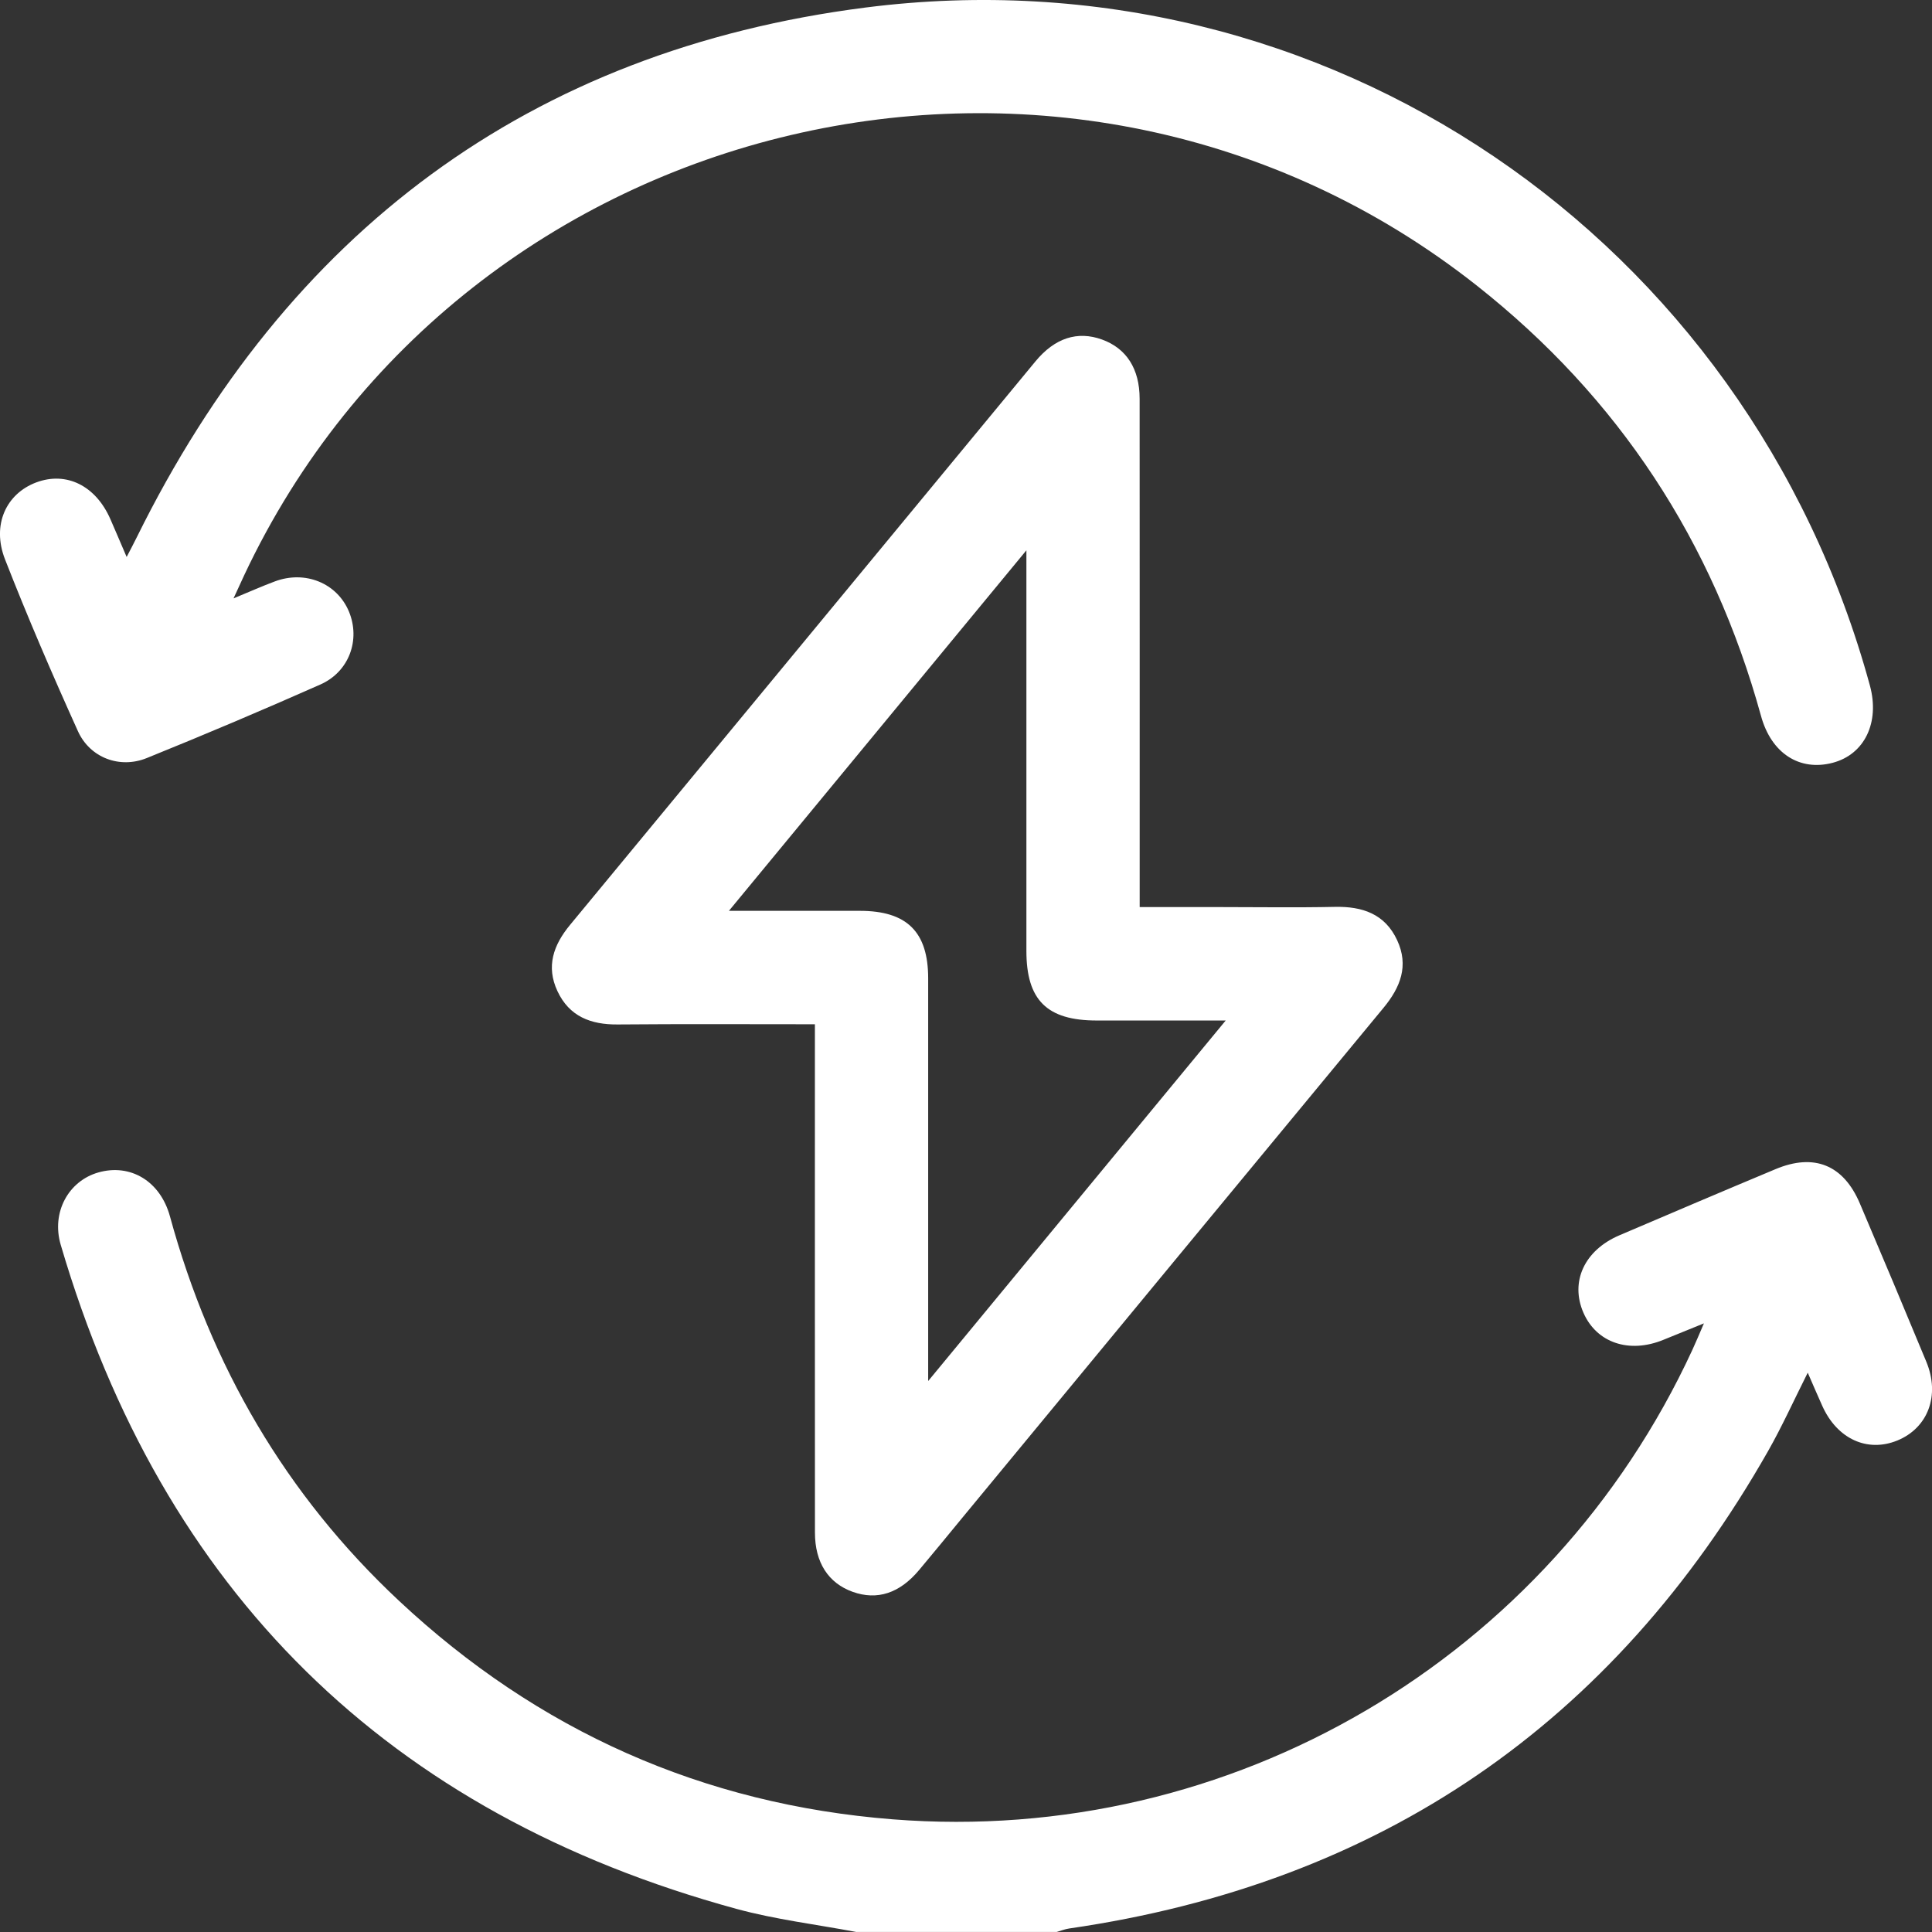
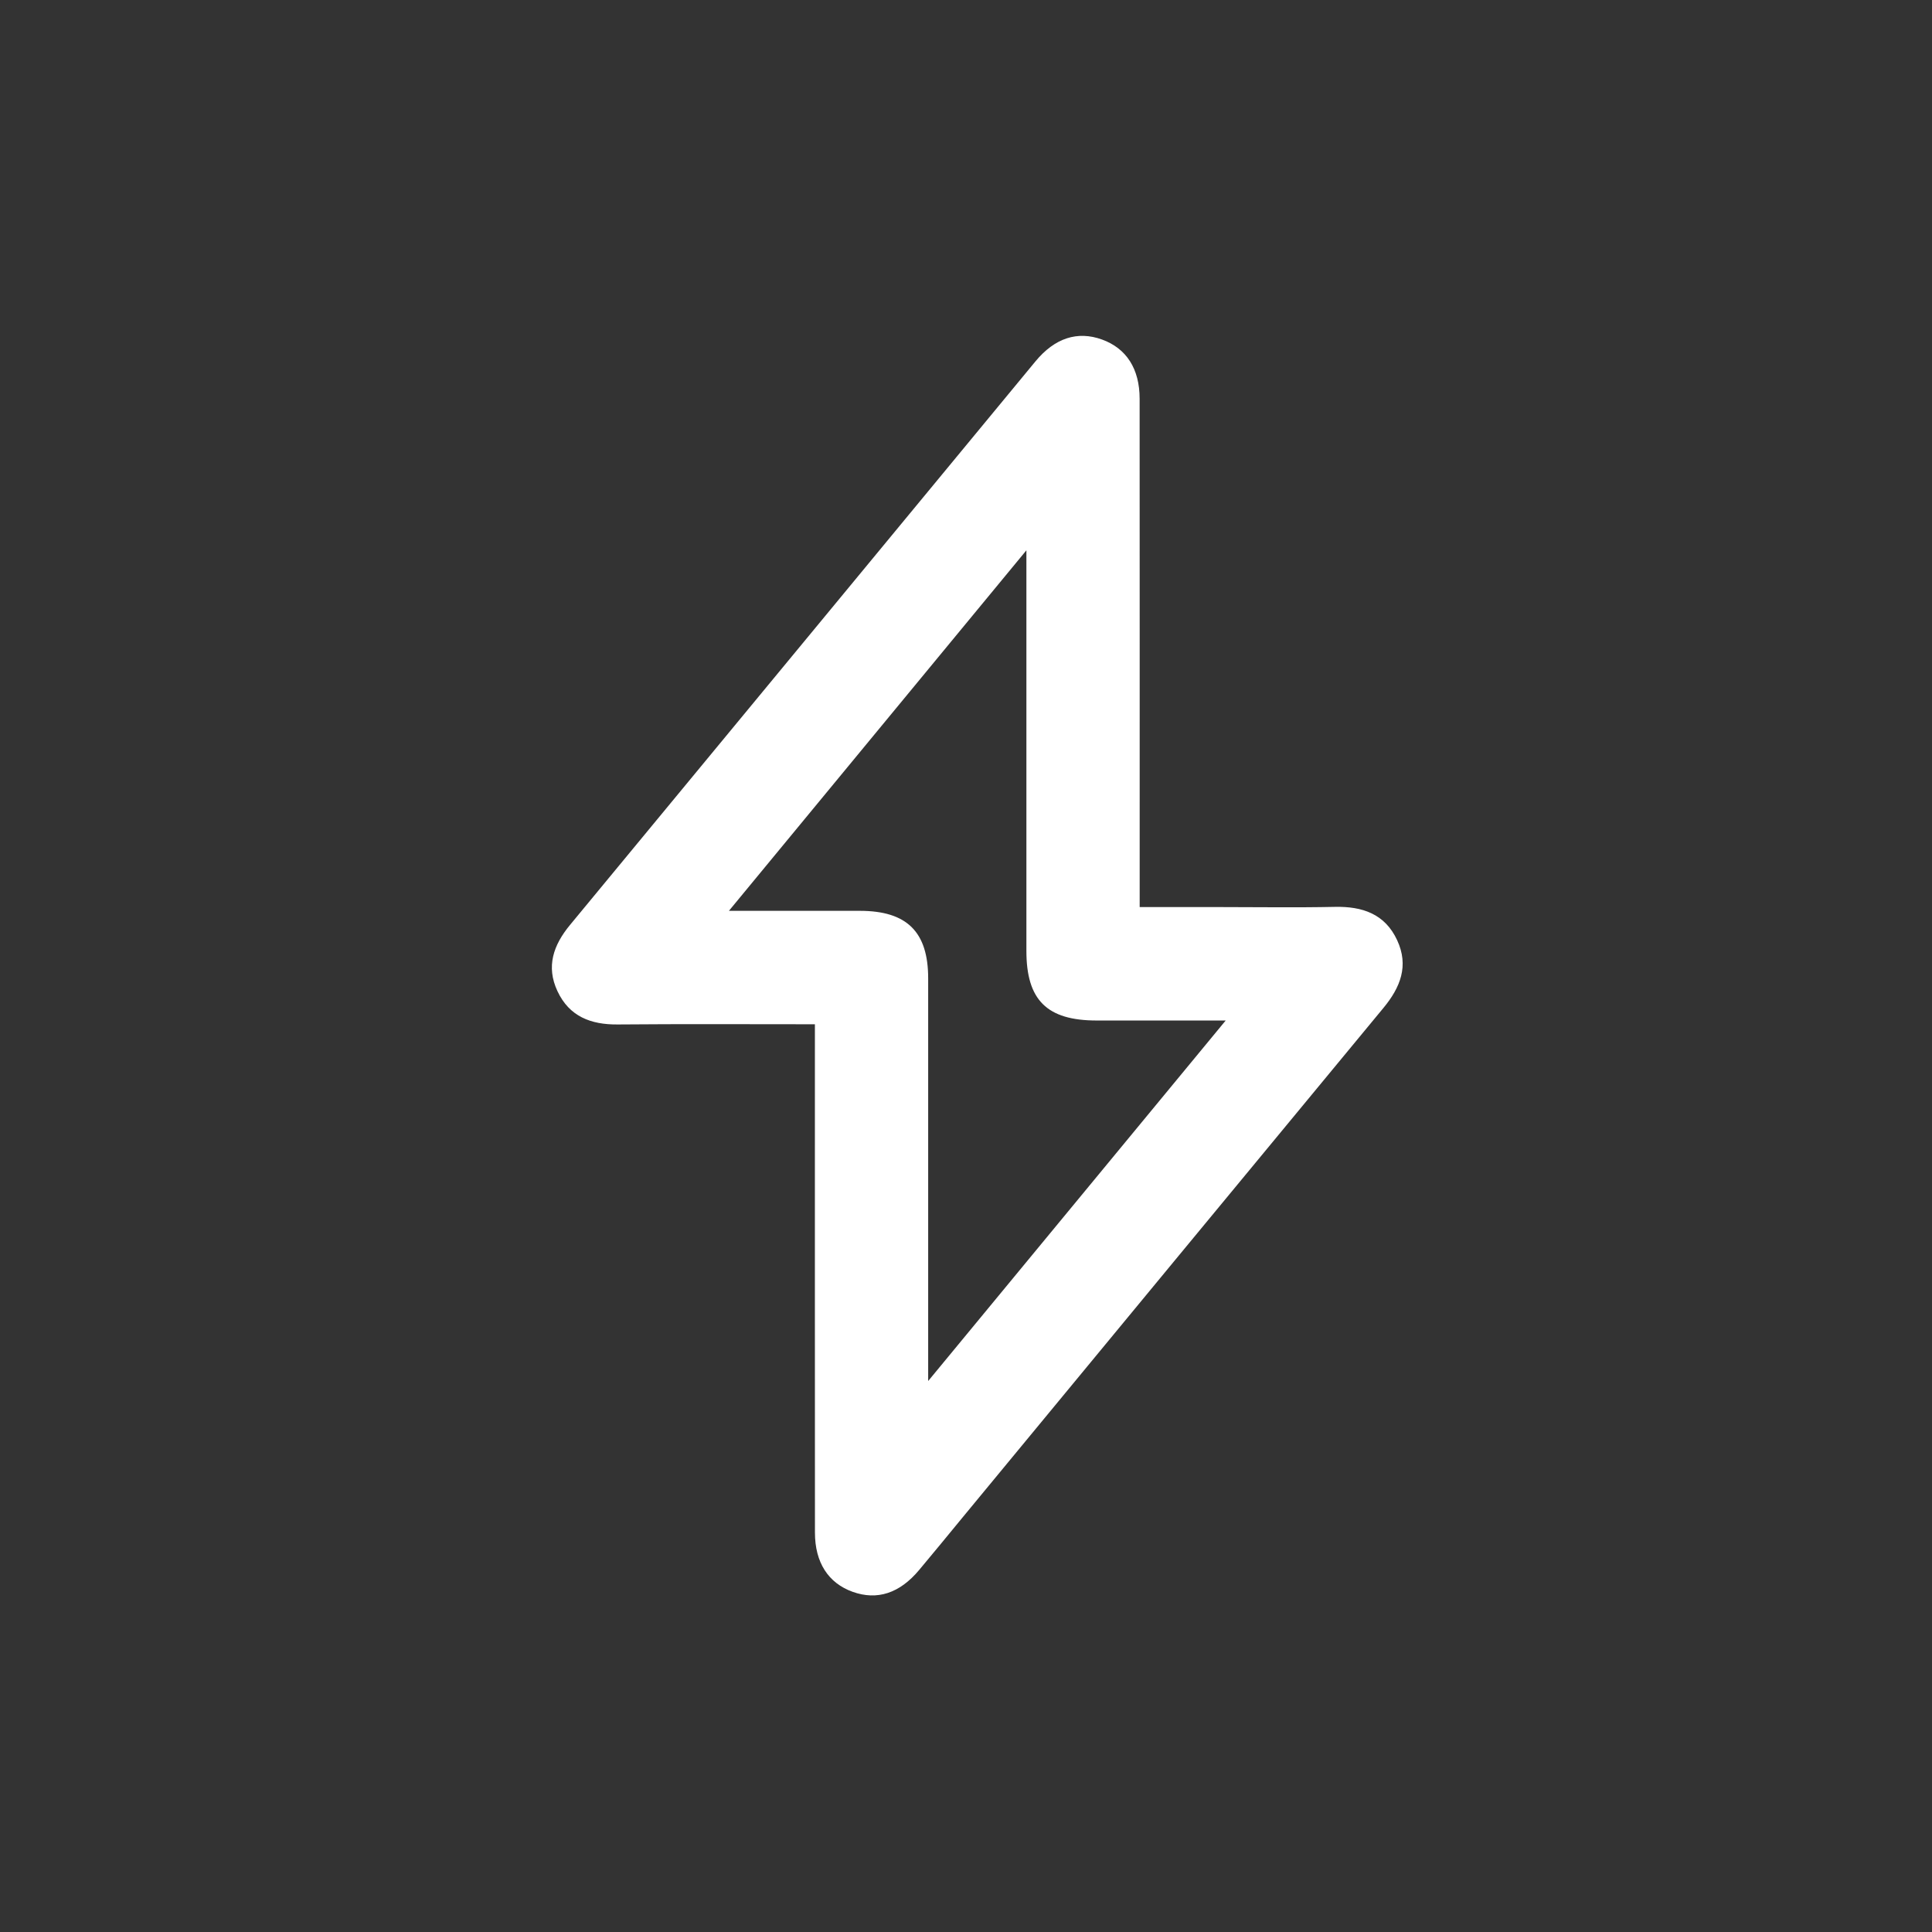
<svg xmlns="http://www.w3.org/2000/svg" width="38" height="38" viewBox="0 0 38 38" fill="none">
  <rect x="0" y="0" width="38" height="38" fill="#333333" stroke="none" />
  <g clip-path="url(#clip0_18_30)">
-     <path d="M16.845 38C16.057 37.851 15.255 37.755 14.484 37.545C7.629 35.673 3.201 31.31 1.195 24.486C1.005 23.843 1.349 23.228 1.933 23.061C2.562 22.881 3.152 23.228 3.343 23.925C4.146 26.863 5.621 29.403 7.847 31.485C10.582 34.044 13.824 35.49 17.561 35.784C24.219 36.308 30.481 32.626 33.287 26.55C33.354 26.405 33.415 26.258 33.514 26.029C33.203 26.155 32.959 26.253 32.716 26.353C32.044 26.628 31.404 26.412 31.145 25.822C30.878 25.213 31.161 24.592 31.851 24.297C32.874 23.86 33.898 23.424 34.924 22.995C35.682 22.678 36.258 22.912 36.58 23.668C37.021 24.704 37.457 25.742 37.888 26.783C38.163 27.446 37.922 28.085 37.318 28.333C36.727 28.574 36.133 28.301 35.842 27.652C35.752 27.451 35.664 27.248 35.556 26.999C35.283 27.542 35.053 28.052 34.778 28.537C31.724 33.911 27.142 37.045 21.029 37.931C20.945 37.943 20.865 37.976 20.784 37.999H16.847L16.845 38Z" fill="white" />
    <path d="M16.028 20.146C14.697 20.146 13.423 20.139 12.15 20.15C11.621 20.155 11.197 19.993 10.964 19.494C10.737 19.008 10.885 18.588 11.211 18.193C14.264 14.499 17.314 10.803 20.365 7.109C20.747 6.646 21.194 6.504 21.675 6.678C22.154 6.851 22.415 7.253 22.415 7.843C22.417 11.016 22.416 14.189 22.416 17.361V17.841H23.992C24.747 17.841 25.503 17.853 26.257 17.837C26.797 17.826 27.24 17.975 27.48 18.492C27.714 18.995 27.545 19.42 27.211 19.824C24.449 23.163 21.691 26.506 18.931 29.848C18.648 30.192 18.366 30.537 18.079 30.879C17.695 31.339 17.253 31.482 16.77 31.309C16.292 31.137 16.029 30.733 16.029 30.144C16.027 26.972 16.028 23.799 16.028 20.626C16.028 20.48 16.028 20.334 16.028 20.147V20.146ZM20.188 10.824C18.204 13.228 16.295 15.541 14.337 17.915C15.259 17.915 16.085 17.915 16.912 17.915C17.838 17.915 18.256 18.328 18.256 19.244C18.256 21.724 18.256 24.203 18.256 26.683C18.256 26.811 18.256 26.937 18.256 27.163C20.239 24.76 22.148 22.447 24.108 20.072C23.198 20.072 22.384 20.072 21.57 20.072C20.593 20.072 20.188 19.671 20.188 18.704C20.188 16.25 20.188 13.794 20.188 11.34V10.824Z" fill="white" />
-     <path d="M4.594 11.769C4.927 11.631 5.163 11.526 5.405 11.436C6.003 11.212 6.629 11.469 6.863 12.028C7.093 12.581 6.87 13.212 6.3 13.464C5.17 13.965 4.032 14.447 2.887 14.91C2.355 15.126 1.769 14.904 1.533 14.382C1.029 13.266 0.543 12.14 0.098 11C-0.166 10.322 0.122 9.71 0.714 9.488C1.307 9.267 1.884 9.553 2.172 10.213C2.271 10.439 2.367 10.666 2.491 10.955C2.575 10.792 2.636 10.679 2.692 10.564C5.647 4.577 10.407 0.994 17.025 0.148C26.064 -1.005 34.375 4.679 36.779 13.485C36.976 14.21 36.674 14.838 36.047 15.003C35.4 15.174 34.84 14.822 34.637 14.082C33.692 10.65 31.838 7.82 29.047 5.617C21.067 -0.683 9.128 2.125 4.804 11.312C4.747 11.433 4.692 11.555 4.594 11.768V11.769Z" fill="white" />
  </g>
  <defs>
    <clipPath id="clip0_18_30">
      <rect width="38" height="38" fill="white" />
    </clipPath>
  </defs>
</svg>